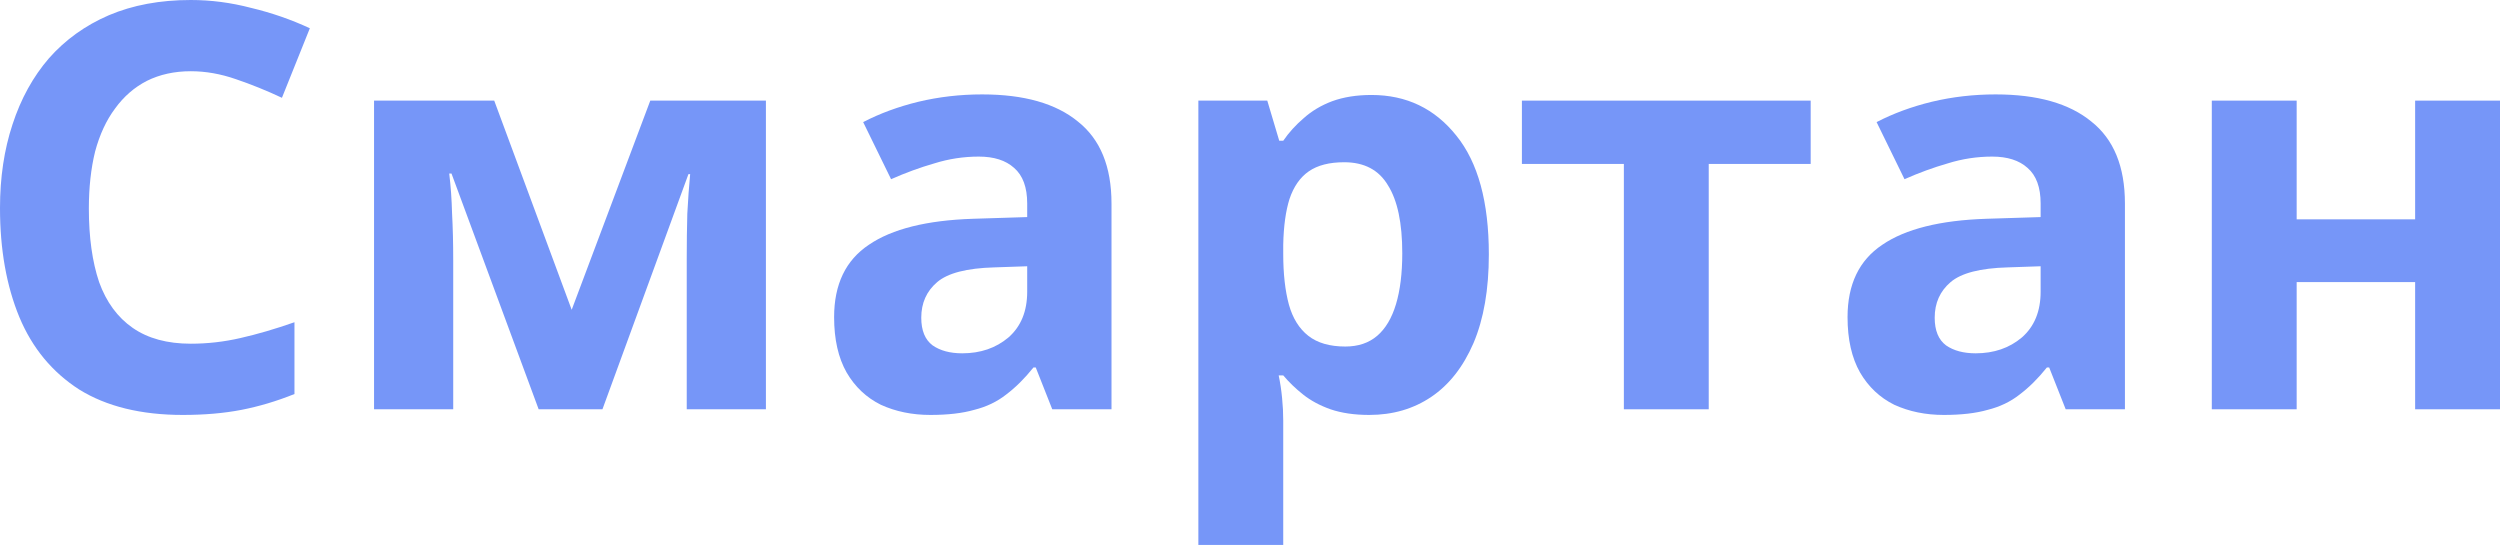
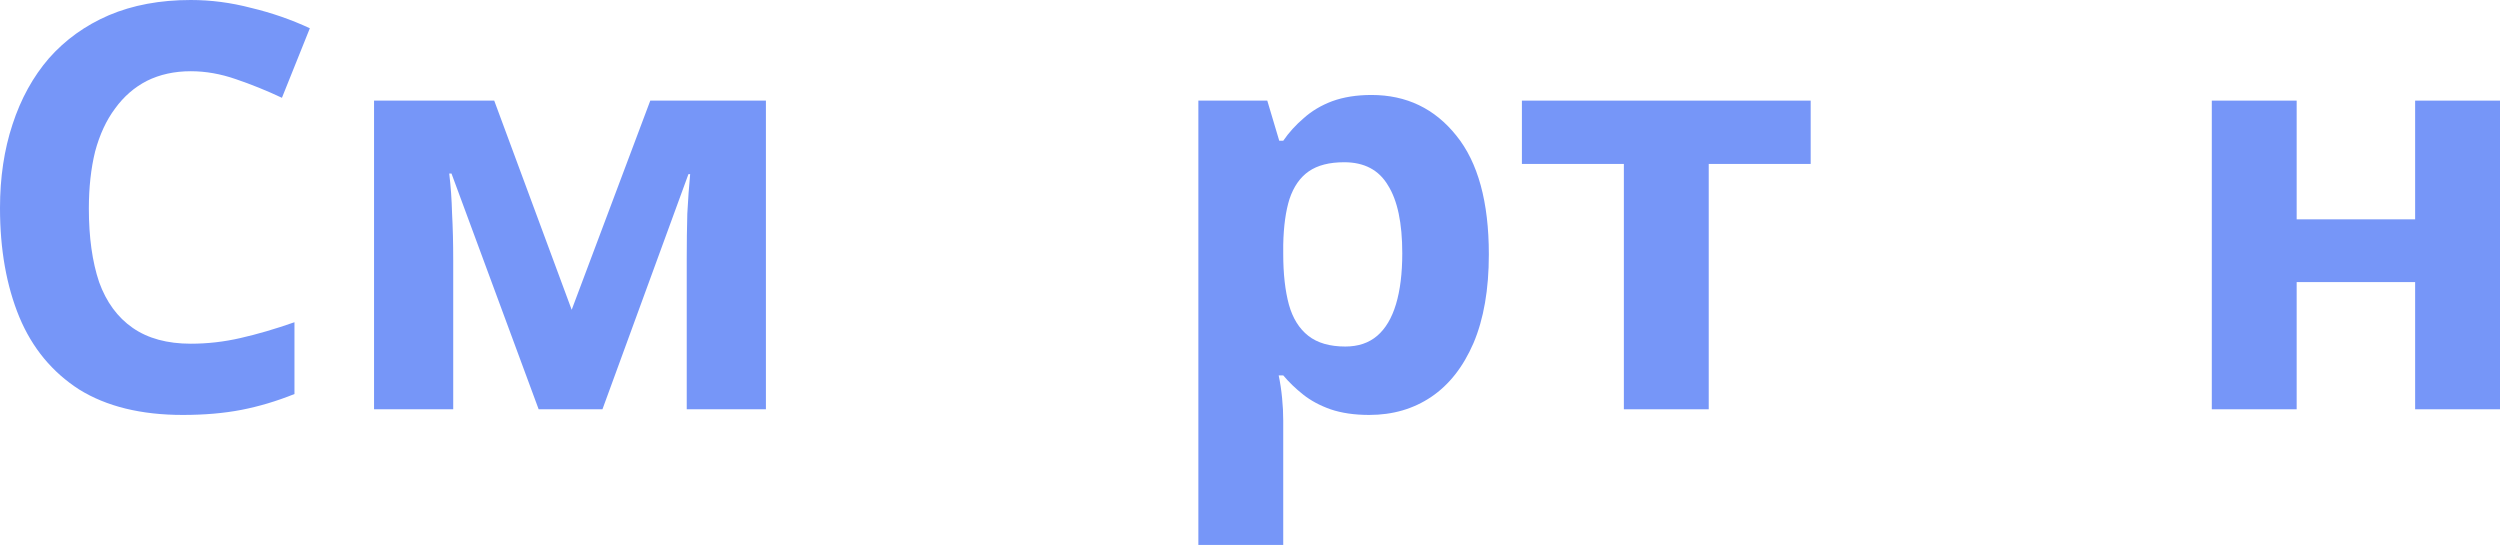
<svg xmlns="http://www.w3.org/2000/svg" width="367" height="80" viewBox="0 0 367 80" fill="none">
  <path d="M28.01 10.456C25.613 10.456 23.467 10.927 21.572 11.867C19.733 12.808 18.172 14.163 16.89 15.934C15.608 17.649 14.632 19.751 13.963 22.241C13.35 24.73 13.044 27.524 13.044 30.622C13.044 34.827 13.545 38.423 14.549 41.411C15.608 44.343 17.252 46.584 19.482 48.133C21.712 49.682 24.554 50.456 28.01 50.456C30.463 50.456 32.888 50.18 35.285 49.627C37.737 49.073 40.385 48.299 43.228 47.303V57.842C40.608 58.894 38.016 59.668 35.452 60.166C32.888 60.664 30.017 60.913 26.84 60.913C20.708 60.913 15.636 59.668 11.622 57.178C7.665 54.633 4.738 51.093 2.843 46.556C0.948 41.964 0 36.625 0 30.539C0 26.058 0.613 21.964 1.839 18.257C3.066 14.495 4.85 11.259 7.191 8.548C9.588 5.837 12.514 3.734 15.97 2.241C19.482 0.747 23.495 0 28.01 0C30.965 0 33.919 0.387 36.873 1.162C39.883 1.881 42.754 2.877 45.485 4.149L41.388 14.357C39.159 13.306 36.901 12.393 34.616 11.618C32.386 10.844 30.184 10.456 28.01 10.456Z" fill="#7696F8" />
  <path d="M112.436 14.772V60.083H100.813V37.842C100.813 35.629 100.841 33.472 100.897 31.369C101.009 29.267 101.148 27.331 101.315 25.56H101.064L88.439 60.083H79.074L66.281 25.477H65.947C66.17 27.303 66.309 29.267 66.365 31.369C66.477 33.416 66.532 35.685 66.532 38.174V60.083H54.91V14.772H72.552L83.924 45.477L95.462 14.772H112.436Z" fill="#7696F8" />
-   <path d="M144.188 13.859C150.319 13.859 155.002 15.187 158.235 17.842C161.523 20.443 163.168 24.454 163.168 29.875V60.083H154.472L152.047 53.942H151.713C150.431 55.546 149.093 56.874 147.699 57.925C146.362 58.977 144.801 59.723 143.017 60.166C141.289 60.664 139.143 60.913 136.579 60.913C133.903 60.913 131.478 60.415 129.305 59.419C127.186 58.368 125.514 56.791 124.288 54.689C123.061 52.531 122.448 49.82 122.448 46.556C122.448 41.743 124.148 38.202 127.549 35.934C130.949 33.61 136.049 32.337 142.85 32.116L150.793 31.867V29.875C150.793 27.497 150.152 25.754 148.87 24.647C147.644 23.541 145.916 22.988 143.686 22.988C141.456 22.988 139.282 23.32 137.164 23.983C135.046 24.592 132.928 25.366 130.81 26.307L126.713 17.925C129.165 16.653 131.869 15.657 134.823 14.938C137.833 14.219 140.955 13.859 144.188 13.859ZM145.943 39.253C141.93 39.364 139.143 40.083 137.582 41.411C136.021 42.739 135.241 44.481 135.241 46.639C135.241 48.52 135.798 49.876 136.913 50.705C138.028 51.48 139.477 51.867 141.261 51.867C143.937 51.867 146.194 51.093 148.034 49.544C149.873 47.939 150.793 45.699 150.793 42.822V39.087L145.943 39.253Z" fill="#7696F8" />
  <path d="M201.338 13.942C206.467 13.942 210.619 15.934 213.797 19.917C216.974 23.845 218.562 29.654 218.562 37.344C218.562 42.49 217.81 46.833 216.305 50.373C214.8 53.859 212.737 56.487 210.118 58.257C207.498 60.028 204.46 60.913 201.004 60.913C198.83 60.913 196.935 60.636 195.318 60.083C193.757 59.53 192.42 58.81 191.305 57.925C190.19 57.04 189.214 56.1 188.378 55.104H187.709C187.932 56.155 188.1 57.261 188.211 58.423C188.323 59.53 188.378 60.636 188.378 61.743V80H175.92V14.772H186.037L187.793 20.664H188.378C189.214 19.447 190.218 18.34 191.388 17.344C192.559 16.293 193.952 15.463 195.569 14.855C197.241 14.246 199.164 13.942 201.338 13.942ZM197.325 23.817C195.151 23.817 193.423 24.26 192.141 25.145C190.859 26.03 189.911 27.386 189.298 29.212C188.741 30.982 188.434 33.223 188.378 35.934V37.261C188.378 40.194 188.657 42.683 189.214 44.73C189.772 46.722 190.719 48.243 192.057 49.295C193.395 50.346 195.207 50.871 197.492 50.871C199.387 50.871 200.948 50.346 202.174 49.295C203.401 48.243 204.32 46.694 204.934 44.647C205.547 42.6 205.853 40.111 205.853 37.178C205.853 32.752 205.157 29.433 203.763 27.22C202.425 24.952 200.279 23.817 197.325 23.817Z" fill="#7696F8" />
  <path d="M265.808 24.066H250.841V60.083H238.383V24.066H223.416V14.772H265.808V24.066Z" fill="#7696F8" />
-   <path d="M292.96 13.859C299.091 13.859 303.773 15.187 307.007 17.842C310.295 20.443 311.94 24.454 311.94 29.875V60.083H303.244L300.819 53.942H300.485C299.203 55.546 297.865 56.874 296.471 57.925C295.134 58.977 293.573 59.723 291.789 60.166C290.061 60.664 287.915 60.913 285.351 60.913C282.675 60.913 280.25 60.415 278.077 59.419C275.958 58.368 274.286 56.791 273.06 54.689C271.833 52.531 271.22 49.82 271.22 46.556C271.22 41.743 272.92 38.202 276.321 35.934C279.721 33.61 284.821 32.337 291.622 32.116L299.565 31.867V29.875C299.565 27.497 298.924 25.754 297.642 24.647C296.416 23.541 294.688 22.988 292.458 22.988C290.228 22.988 288.054 23.32 285.936 23.983C283.818 24.592 281.7 25.366 279.582 26.307L275.484 17.925C277.937 16.653 280.641 15.657 283.595 14.938C286.605 14.219 289.727 13.859 292.96 13.859ZM294.715 39.253C290.702 39.364 287.915 40.083 286.354 41.411C284.793 42.739 284.013 44.481 284.013 46.639C284.013 48.52 284.57 49.876 285.685 50.705C286.8 51.48 288.249 51.867 290.033 51.867C292.709 51.867 294.966 51.093 296.806 49.544C298.645 47.939 299.565 45.699 299.565 42.822V39.087L294.715 39.253Z" fill="#7696F8" />
  <path d="M337.15 14.772V32.199H354.542V14.772H367V60.083H354.542V41.411H337.15V60.083H324.692V14.772H337.15Z" fill="#7696F8" />
</svg>